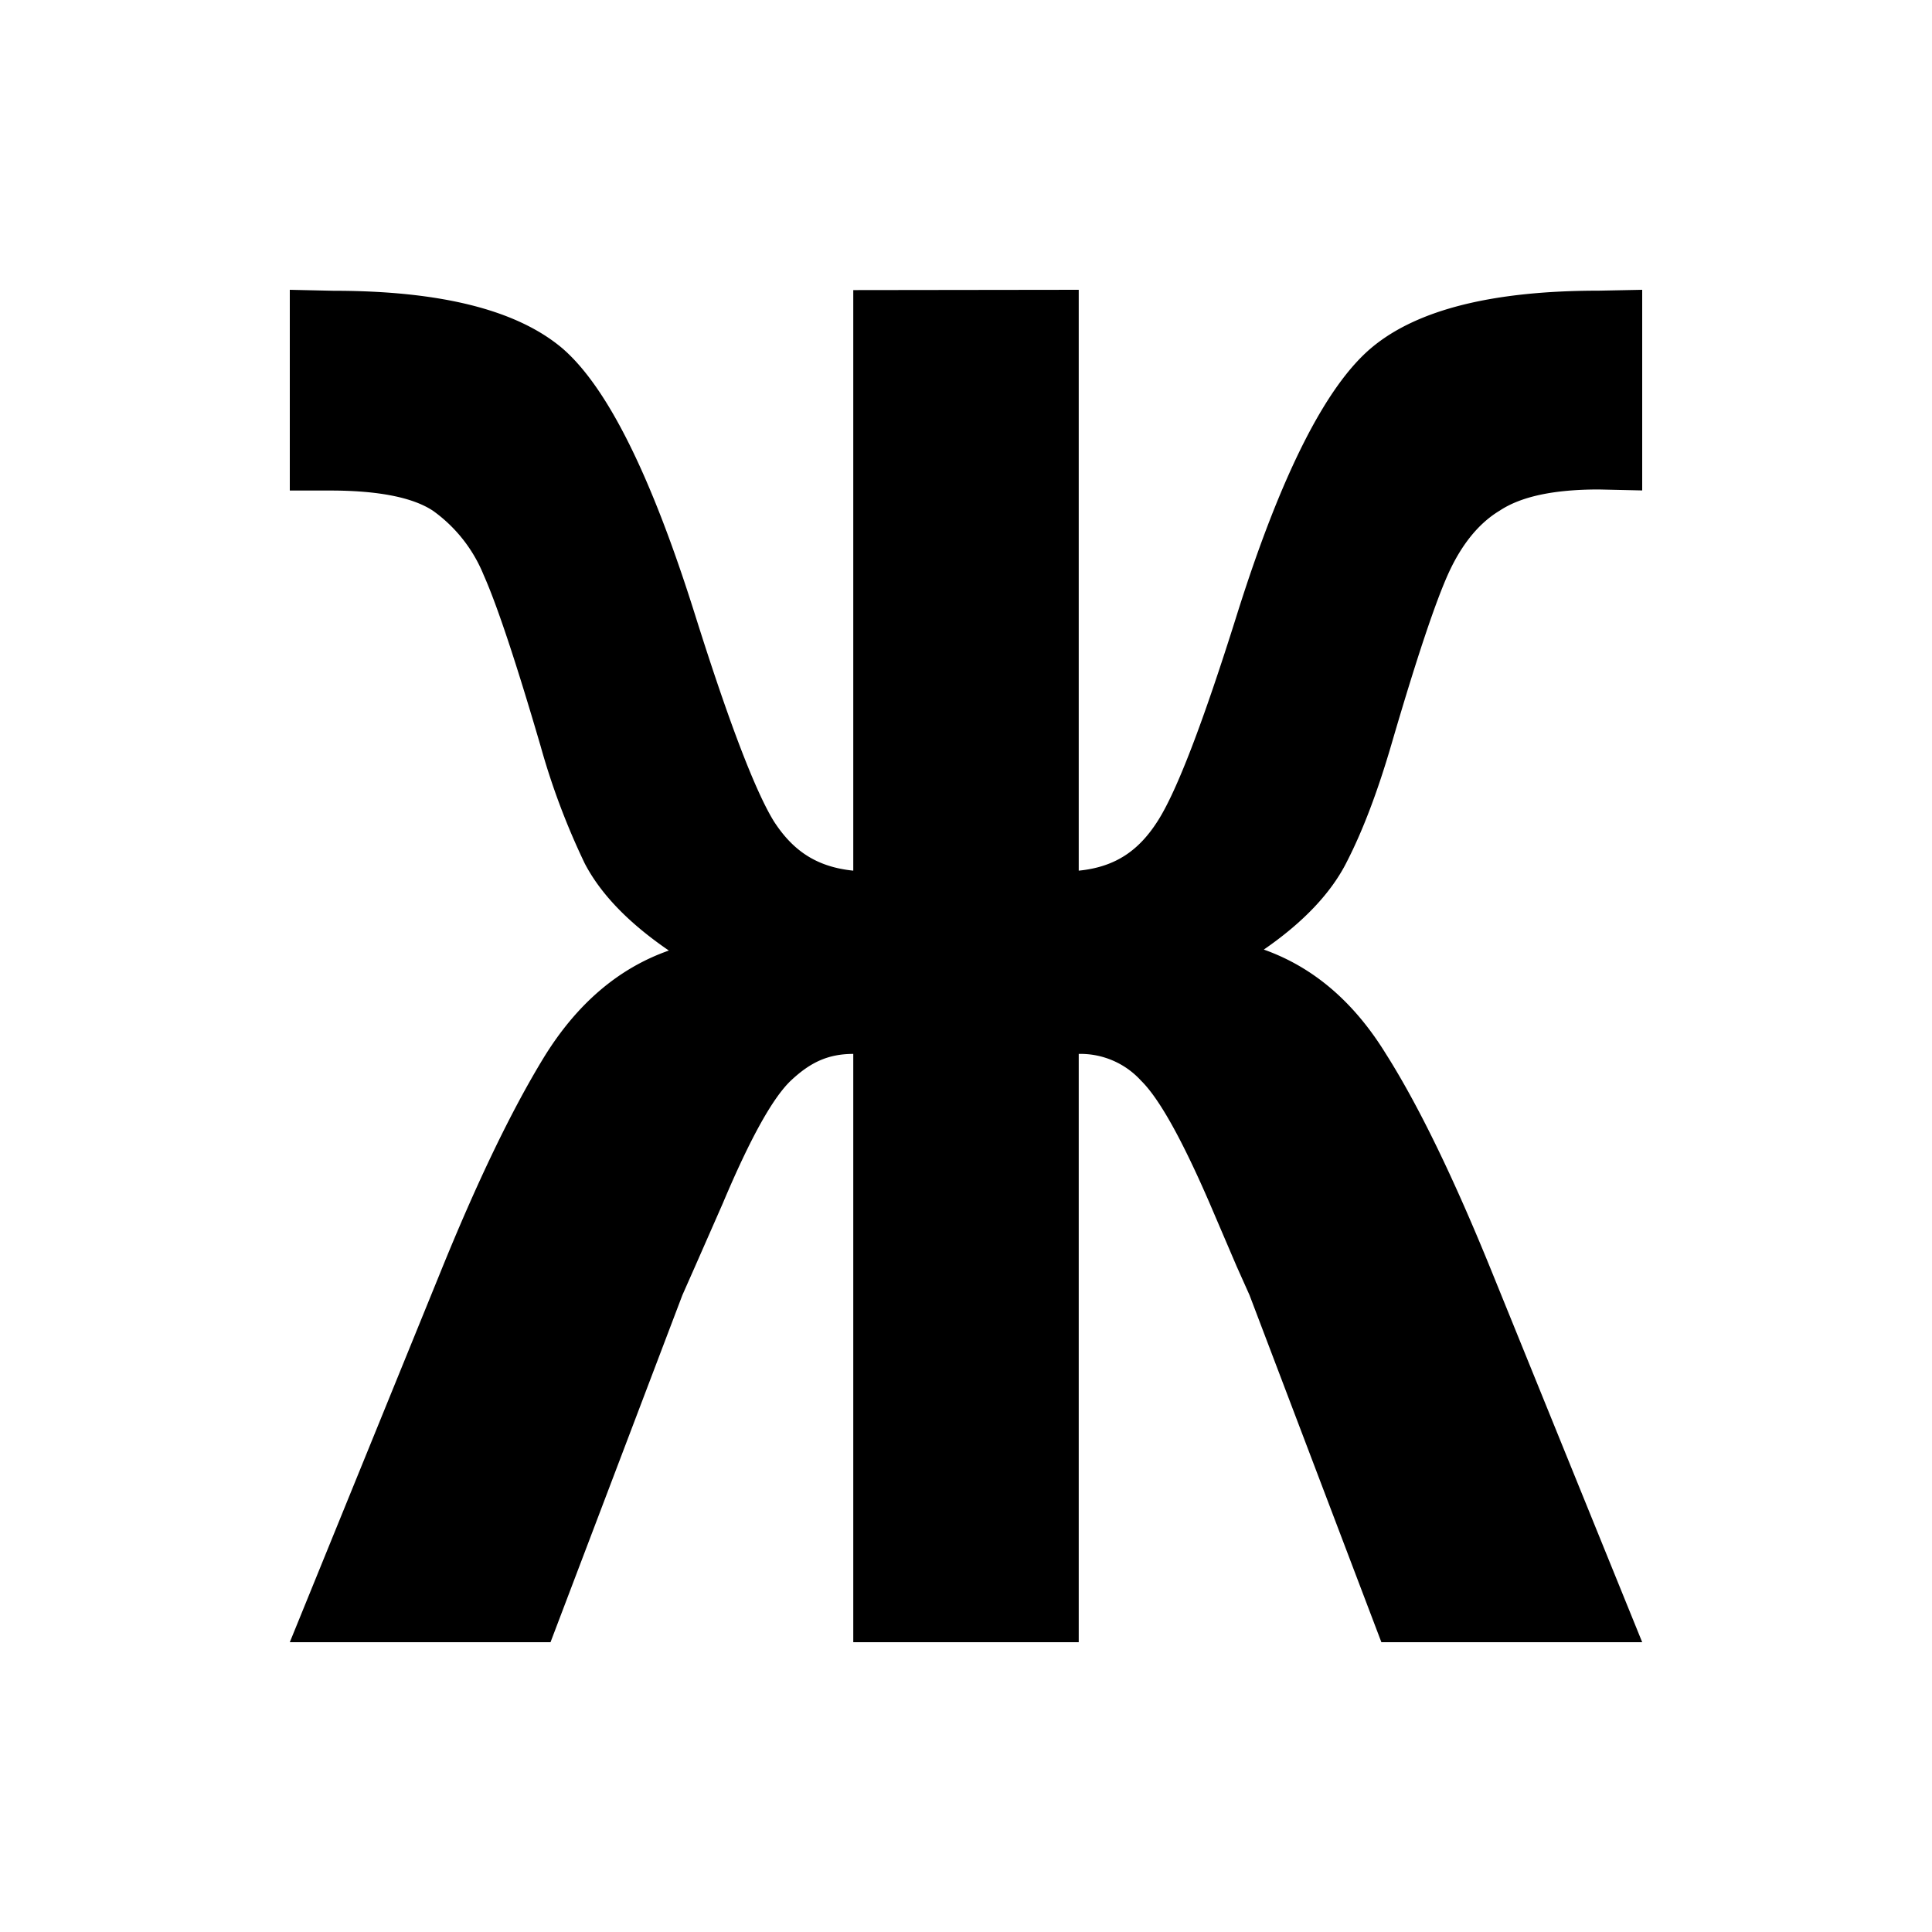
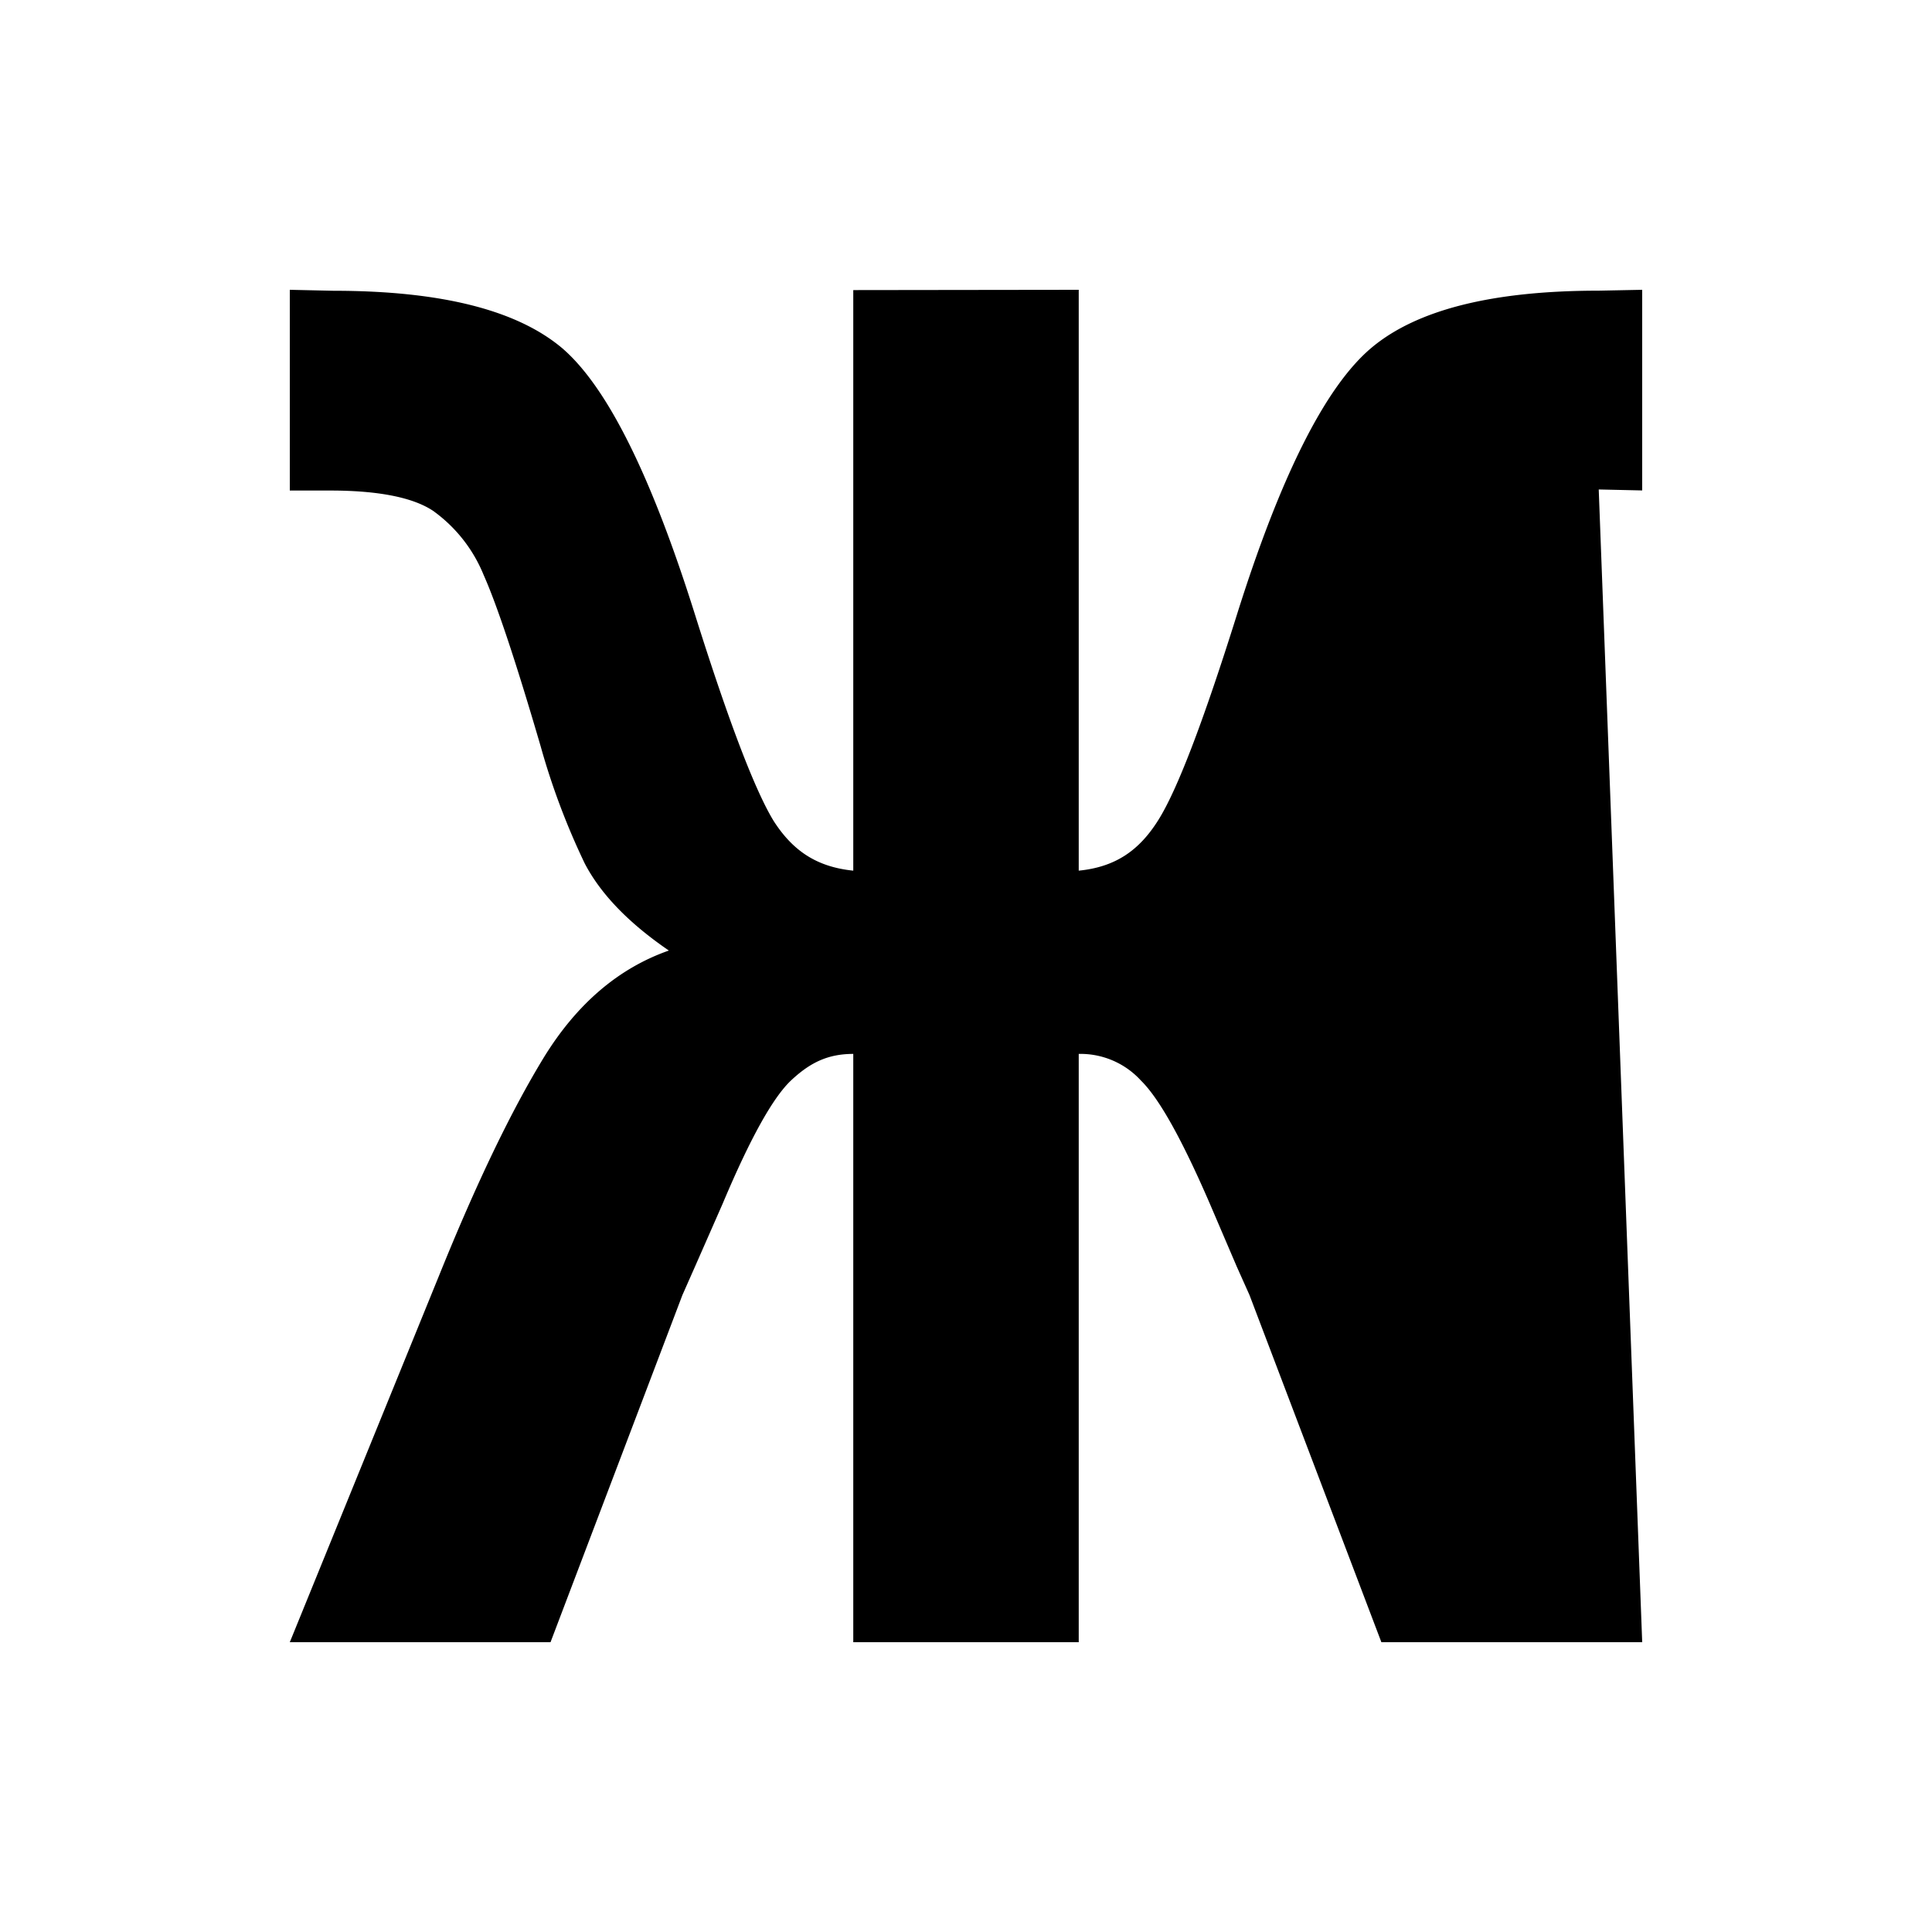
<svg xmlns="http://www.w3.org/2000/svg" width="20" height="20" viewBox="0 0 20 20">
  <title>bold</title>
-   <path d="M11.167 3v6.013c.382-.038.626-.21.822-.521.196-.31.467-1.019.814-2.124.455-1.449.922-2.373 1.397-2.77.47-.393 1.254-.589 2.35-.589L17 3v2.077l-.45-.01c-.467 0-.805.073-1.025.219-.217.13-.393.35-.527.641-.134.292-.334.887-.597 1.789-.14.478-.292.88-.458 1.204-.16.32-.447.625-.86.91.513.182.933.542 1.264 1.08.336.53.704 1.287 1.101 2.267L17 17h-2.7l-1.365-3.593-.132-.295-.28-.654c-.288-.665-.524-1.088-.711-1.271a.847.847 0 0 0-.645-.277V17H8.833v-6.09c-.263 0-.445.09-.637.268-.191.175-.429.603-.714 1.28l-.287.653-.131.296L5.699 17H3l1.552-3.812c.381-.942.74-1.688 1.077-2.24.341-.555.773-.925 1.295-1.108-.415-.284-.704-.583-.87-.9a7.417 7.417 0 0 1-.457-1.214c-.259-.886-.455-1.47-.59-1.773a1.522 1.522 0 0 0-.524-.665c-.21-.14-.572-.21-1.064-.21H3V3l.45.01c1.112 0 1.902.198 2.373.597.467.404.922 1.325 1.373 2.76.35 1.113.624 1.825.815 2.135.196.303.44.472.822.511v-6.01" />
+   <path d="M11.167 3v6.013c.382-.038.626-.21.822-.521.196-.31.467-1.019.814-2.124.455-1.449.922-2.373 1.397-2.77.47-.393 1.254-.589 2.35-.589L17 3v2.077l-.45-.01L17 17h-2.7l-1.365-3.593-.132-.295-.28-.654c-.288-.665-.524-1.088-.711-1.271a.847.847 0 0 0-.645-.277V17H8.833v-6.09c-.263 0-.445.09-.637.268-.191.175-.429.603-.714 1.28l-.287.653-.131.296L5.699 17H3l1.552-3.812c.381-.942.74-1.688 1.077-2.24.341-.555.773-.925 1.295-1.108-.415-.284-.704-.583-.87-.9a7.417 7.417 0 0 1-.457-1.214c-.259-.886-.455-1.47-.59-1.773a1.522 1.522 0 0 0-.524-.665c-.21-.14-.572-.21-1.064-.21H3V3l.45.01c1.112 0 1.902.198 2.373.597.467.404.922 1.325 1.373 2.76.35 1.113.624 1.825.815 2.135.196.303.44.472.822.511v-6.01" />
</svg>